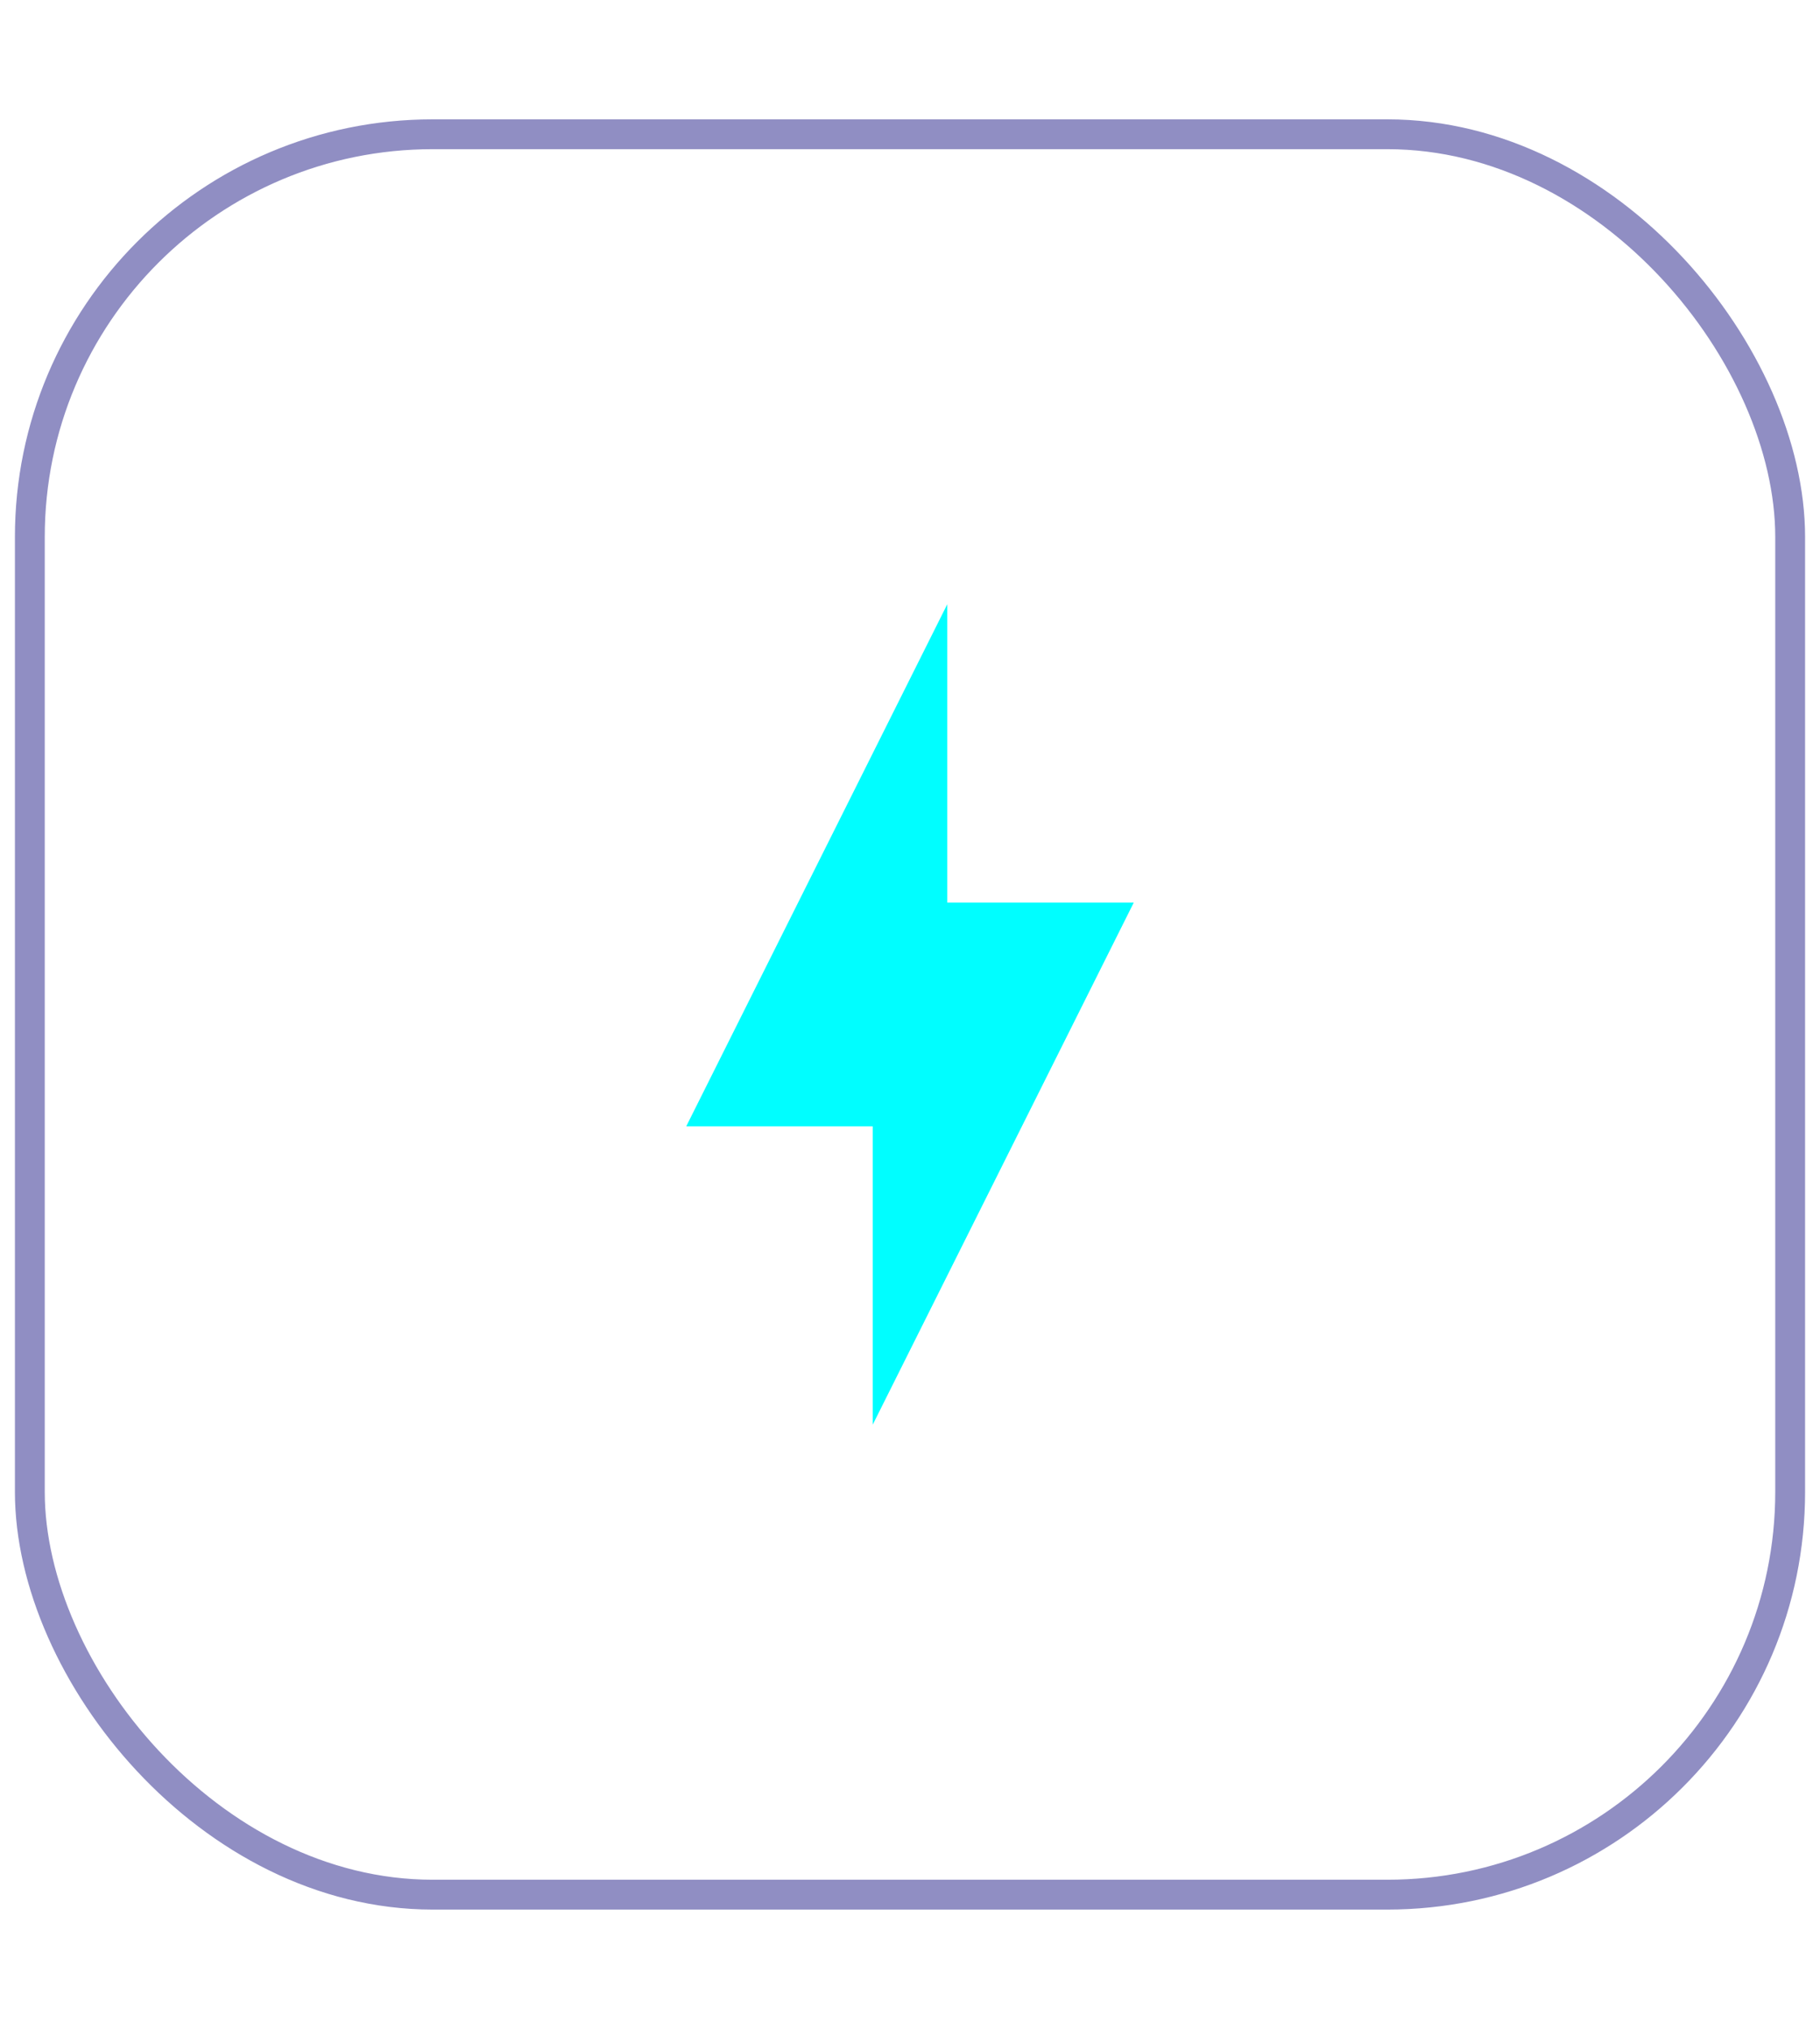
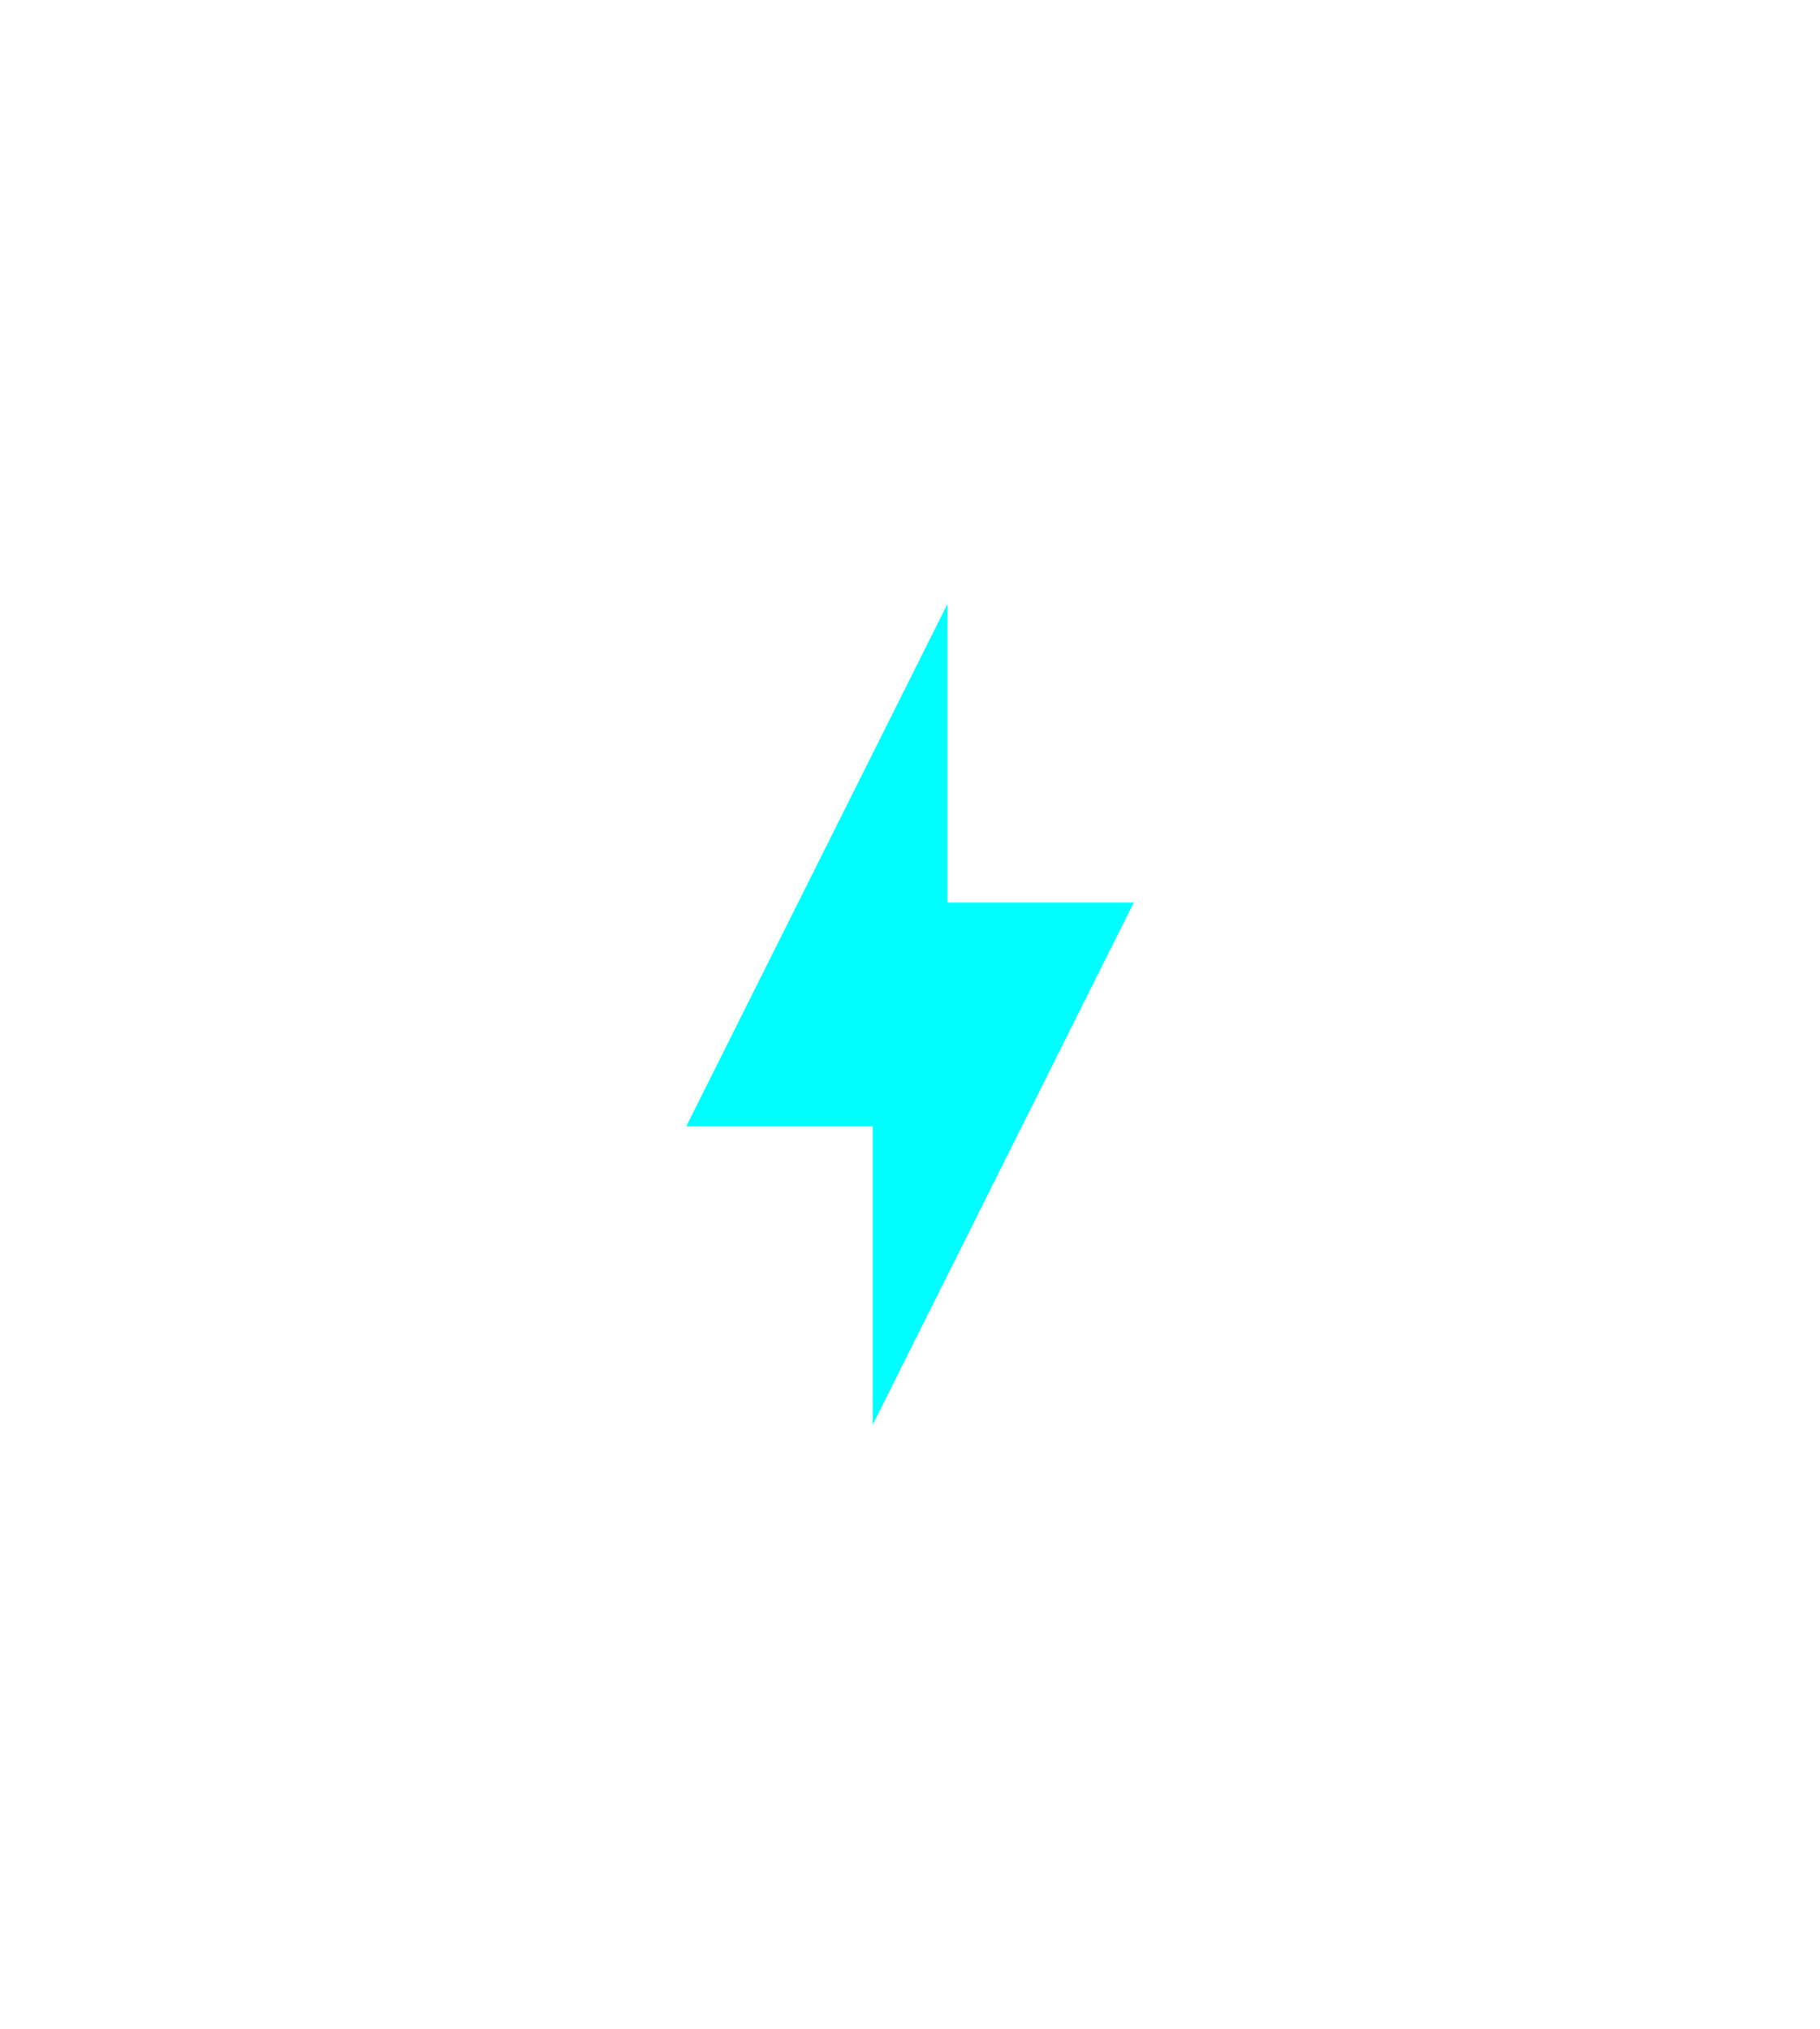
<svg xmlns="http://www.w3.org/2000/svg" width="61" height="68" viewBox="0 0 61 68" fill="none">
  <g filter="url(#filter0_i_70_1576)">
-     <rect x="1" y="4.5" width="59" height="59" rx="13.5" stroke="#908EC3" />
-   </g>
+     </g>
  <g filter="url(#filter1_d_70_1576)">
    <path d="M29.25 37.75H23L31.75 20.25V30.25H38L29.25 47.75V37.75Z" fill="#00FEFF" />
  </g>
  <defs>
    <filter id="filter0_i_70_1576" x="0.5" y="4" width="60" height="60" filterUnits="userSpaceOnUse" color-interpolation-filters="sRGB">
      <feFlood flood-opacity="0" result="BackgroundImageFix" />
      <feBlend mode="normal" in="SourceGraphic" in2="BackgroundImageFix" result="shape" />
      <feColorMatrix in="SourceAlpha" type="matrix" values="0 0 0 0 0 0 0 0 0 0 0 0 0 0 0 0 0 0 127 0" result="hardAlpha" />
      <feOffset />
      <feGaussianBlur stdDeviation="10.7" />
      <feComposite in2="hardAlpha" operator="arithmetic" k2="-1" k3="1" />
      <feColorMatrix type="matrix" values="0 0 0 0 0 0 0 0 0 0.996 0 0 0 0 1 0 0 0 0.25 0" />
      <feBlend mode="normal" in2="shape" result="effect1_innerShadow_70_1576" />
    </filter>
    <filter id="filter1_d_70_1576" x="2.9" y="0.15" width="55.2" height="67.7" filterUnits="userSpaceOnUse" color-interpolation-filters="sRGB">
      <feFlood flood-opacity="0" result="BackgroundImageFix" />
      <feColorMatrix in="SourceAlpha" type="matrix" values="0 0 0 0 0 0 0 0 0 0 0 0 0 0 0 0 0 0 127 0" result="hardAlpha" />
      <feOffset />
      <feGaussianBlur stdDeviation="10.05" />
      <feComposite in2="hardAlpha" operator="out" />
      <feColorMatrix type="matrix" values="0 0 0 0 0 0 0 0 0 0.996 0 0 0 0 1 0 0 0 1 0" />
      <feBlend mode="normal" in2="BackgroundImageFix" result="effect1_dropShadow_70_1576" />
      <feBlend mode="normal" in="SourceGraphic" in2="effect1_dropShadow_70_1576" result="shape" />
    </filter>
  </defs>
</svg>